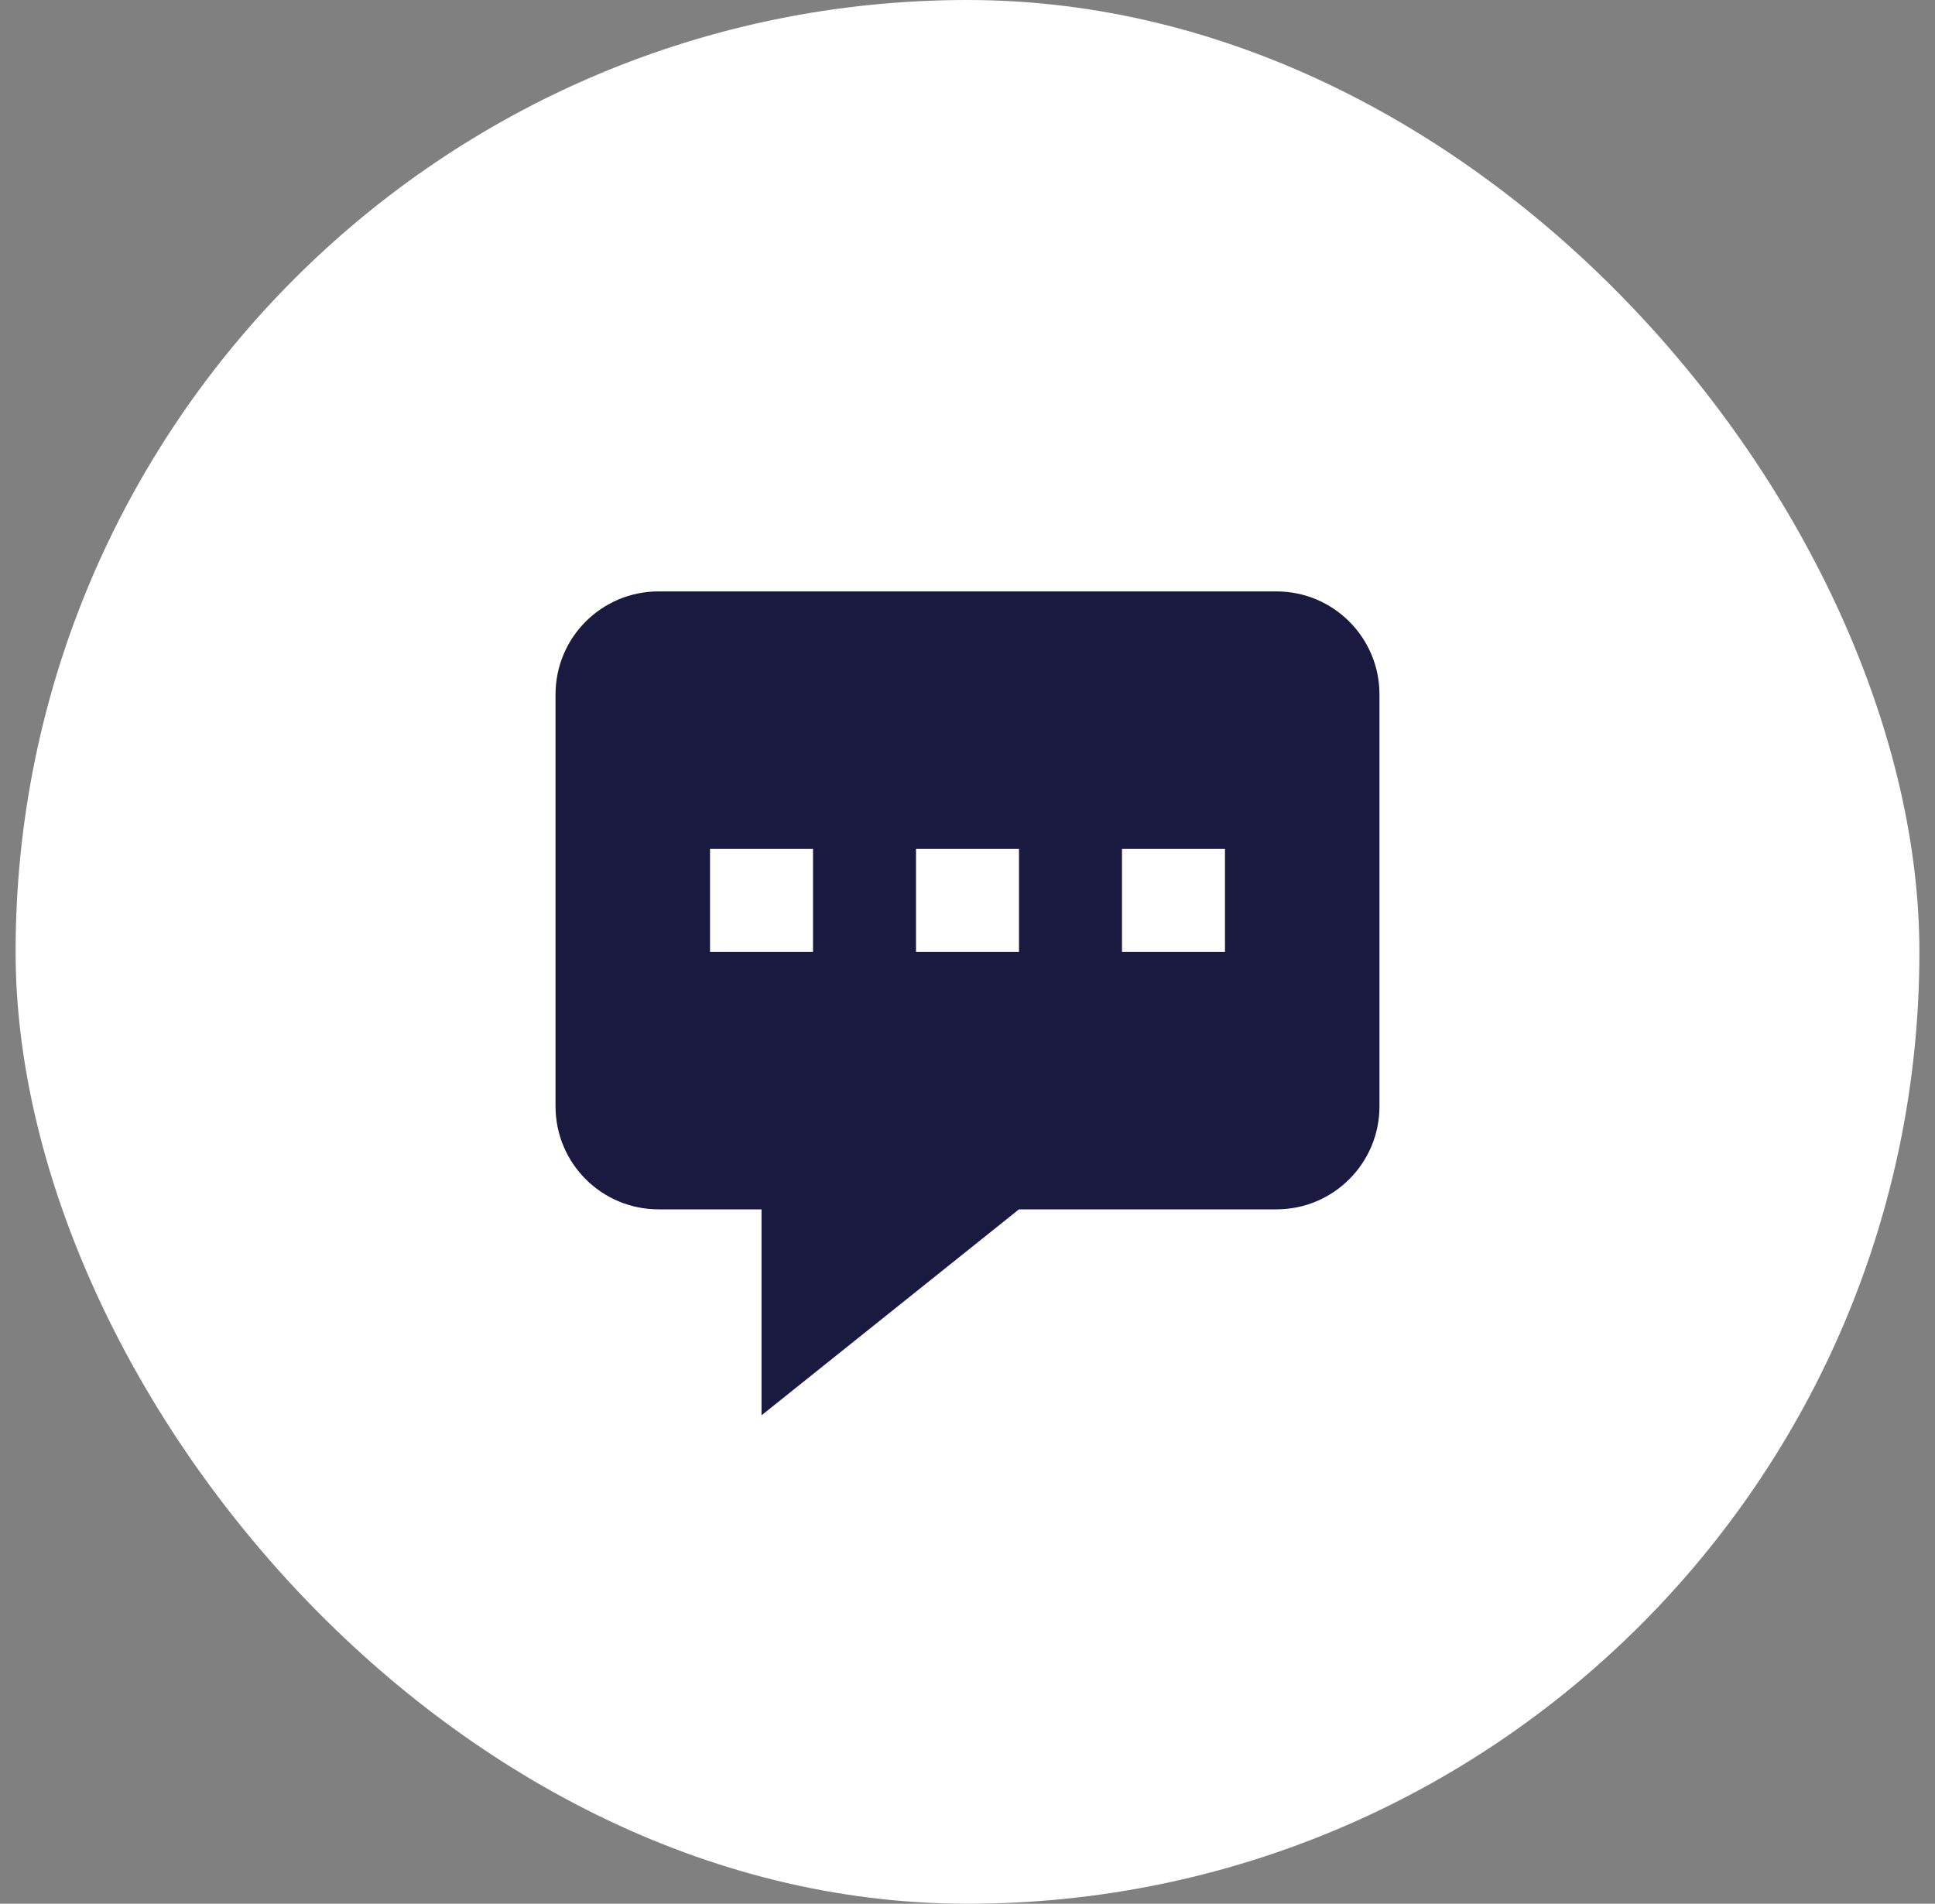
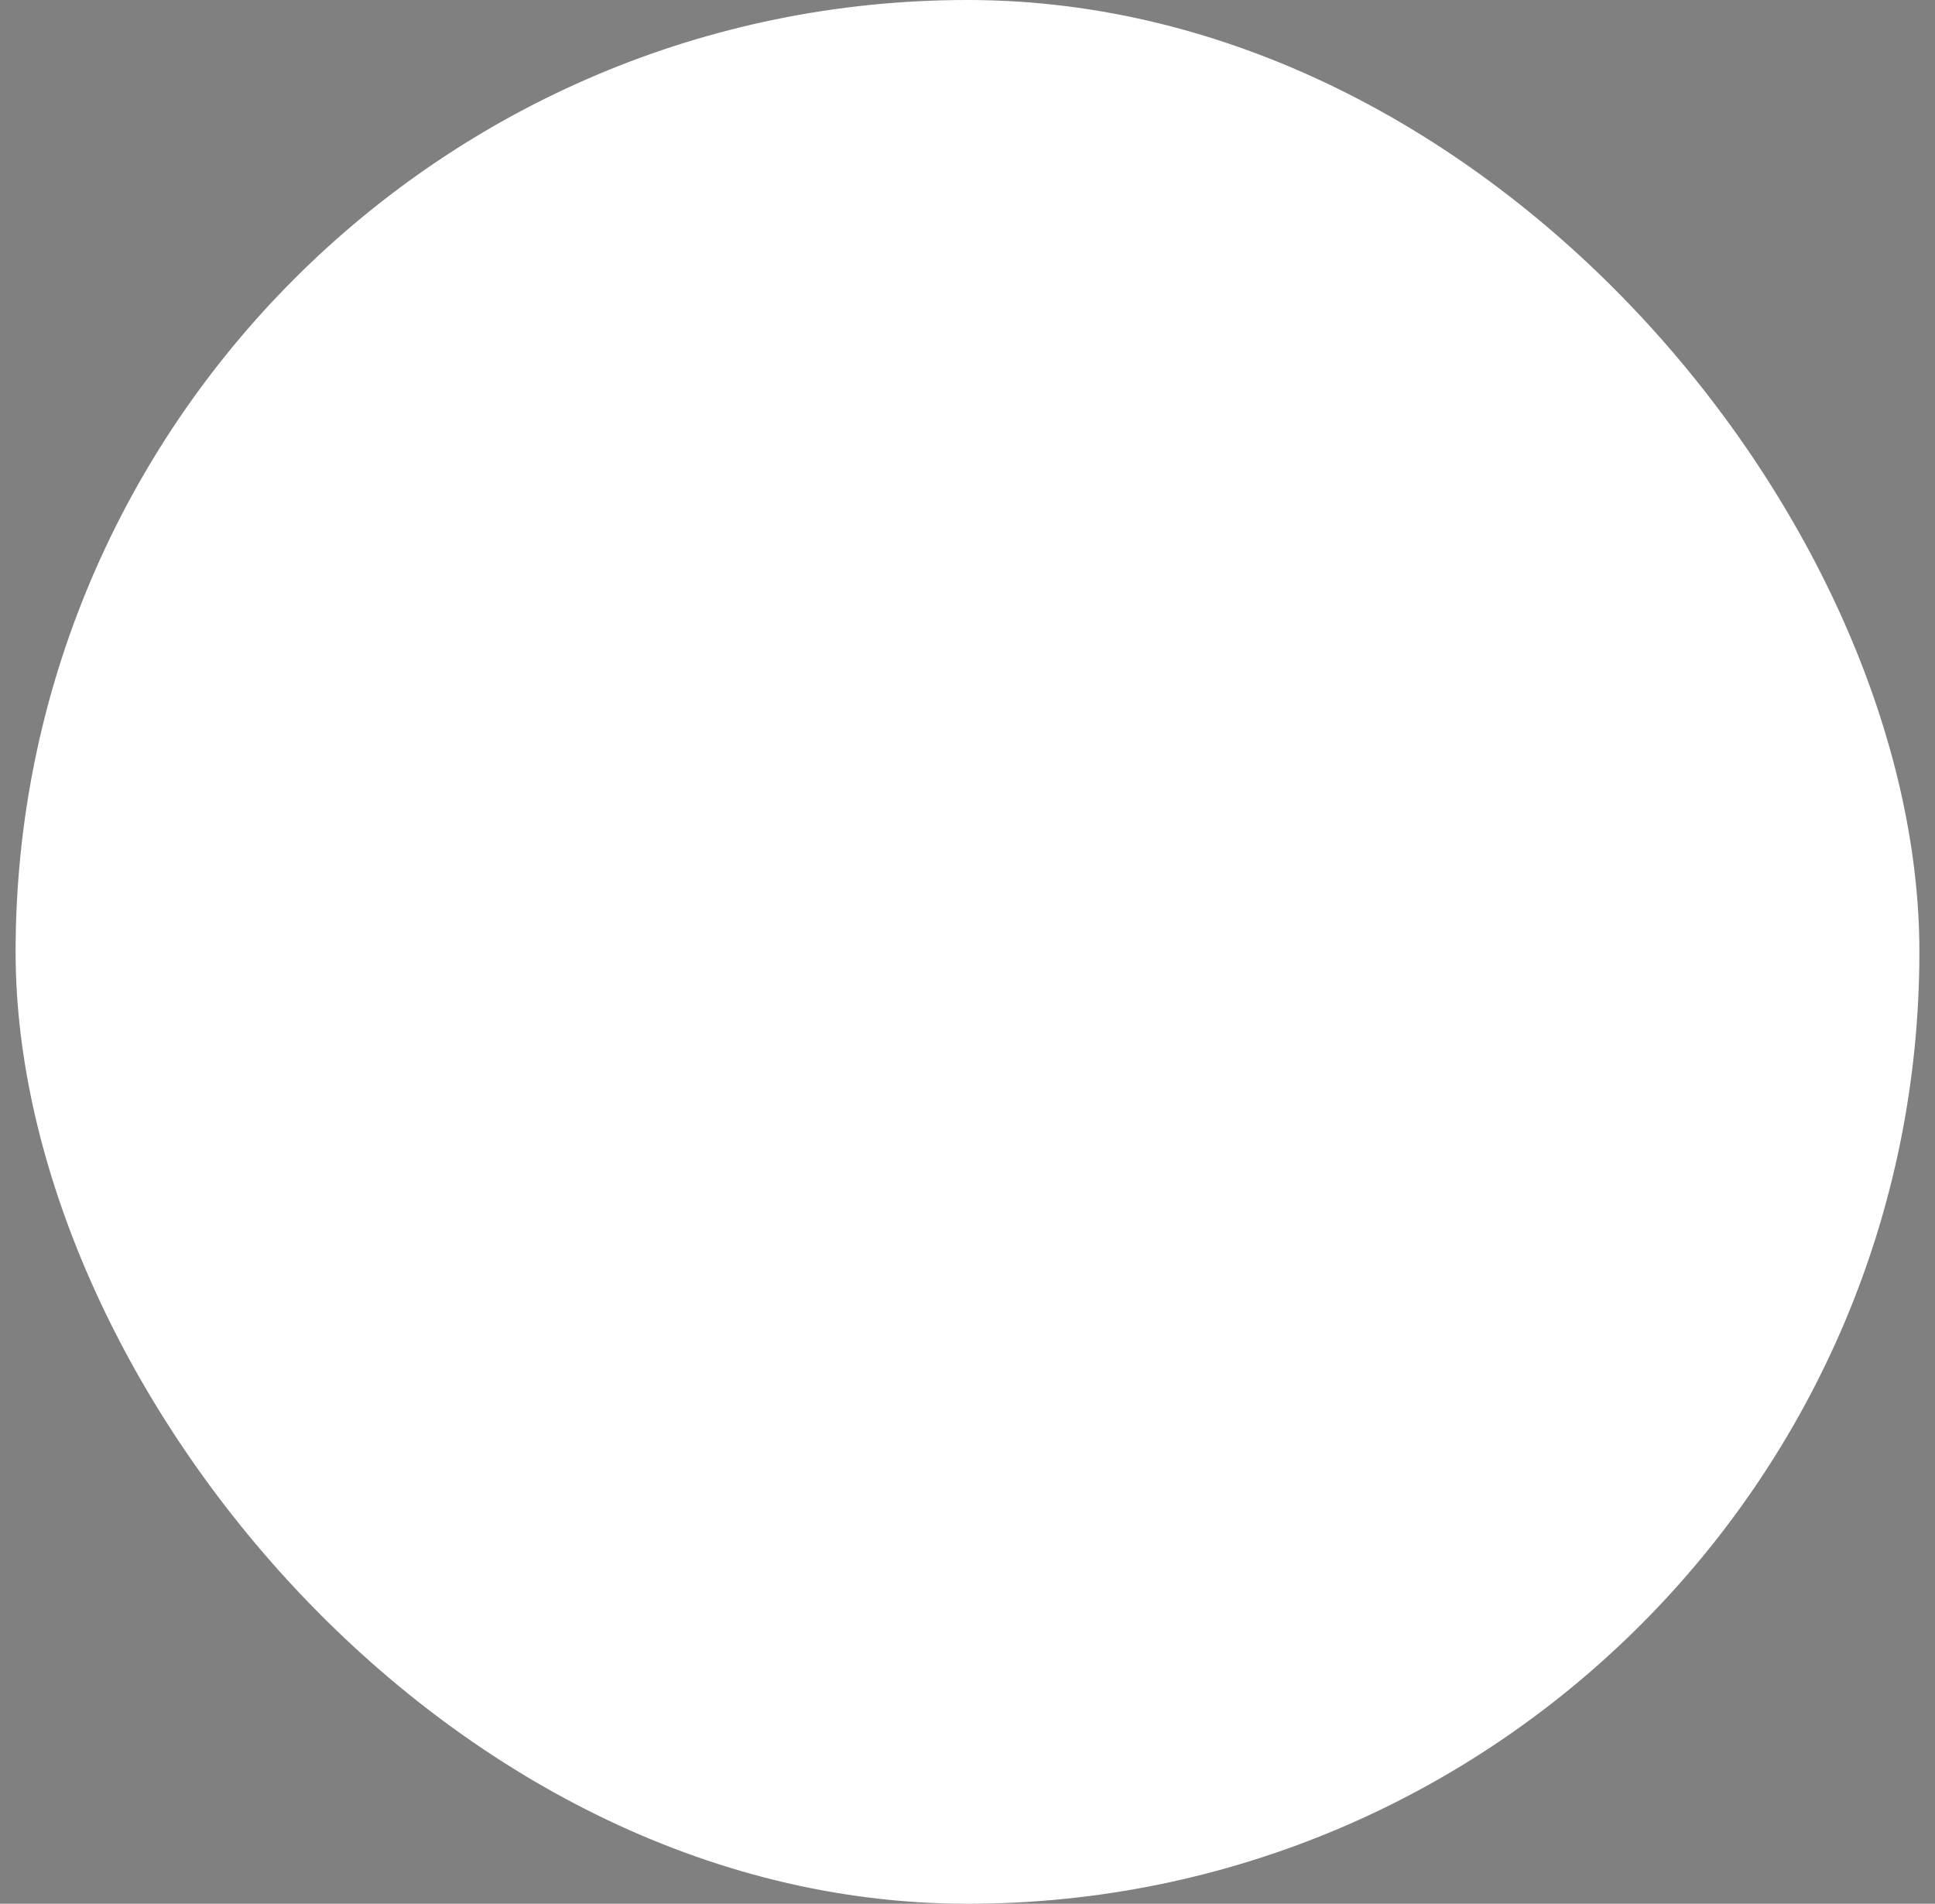
<svg xmlns="http://www.w3.org/2000/svg" width="62" height="61" viewBox="0 0 62 61" fill="none">
  <rect x="0" y="0" width="62" height="61" fill="#808080" stroke="none" />
  <rect x="0.5" width="61" height="61" rx="30.5" fill="white" />
-   <path fill-rule="evenodd" clip-rule="evenodd" d="M44.2 22.25V35.45C44.2 37.273 42.722 38.75 40.9 38.75H32.65L24.4 45.35V38.75H21.1C19.277 38.75 17.8 37.273 17.8 35.45V22.25C17.8 20.427 19.277 18.95 21.1 18.95H40.9C42.722 18.95 44.2 20.427 44.2 22.25ZM26.05 27.2H22.75V30.5H26.05V27.2ZM29.35 27.2H32.65V30.5H29.35V27.2ZM39.25 27.2H35.95V30.5H39.25V27.2Z" fill="#1A1A40" />
</svg>